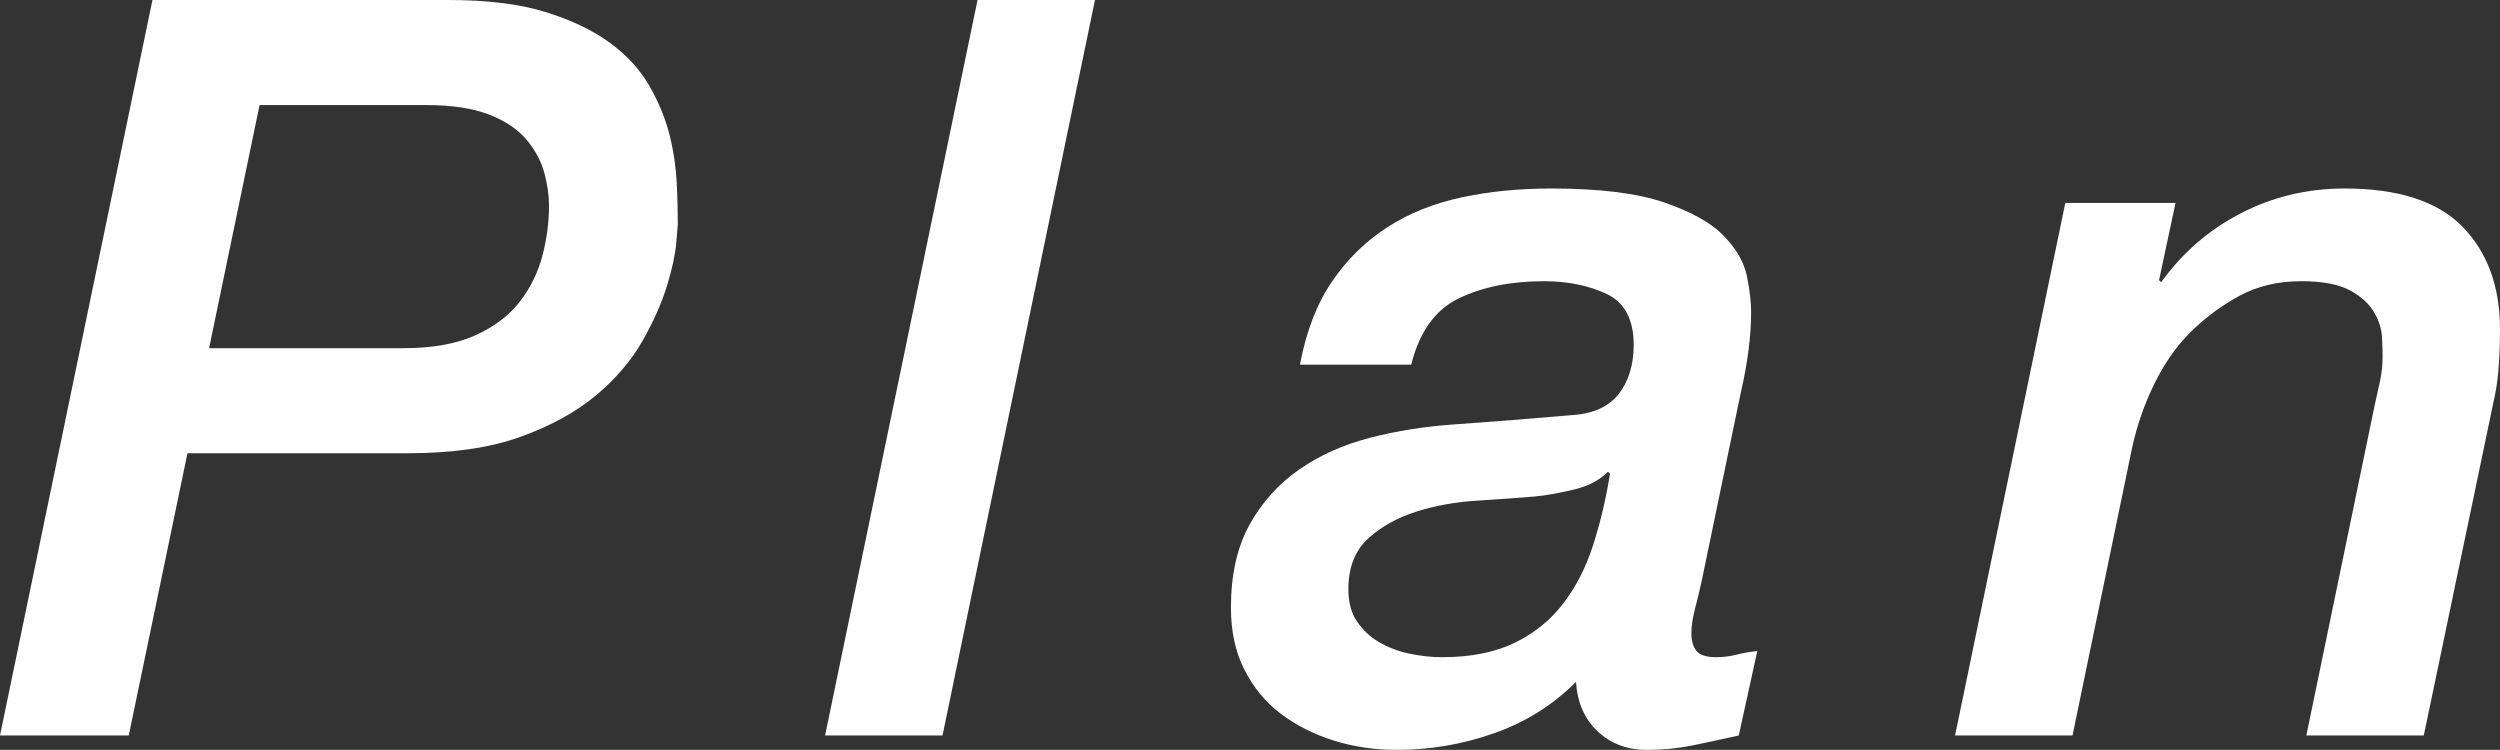
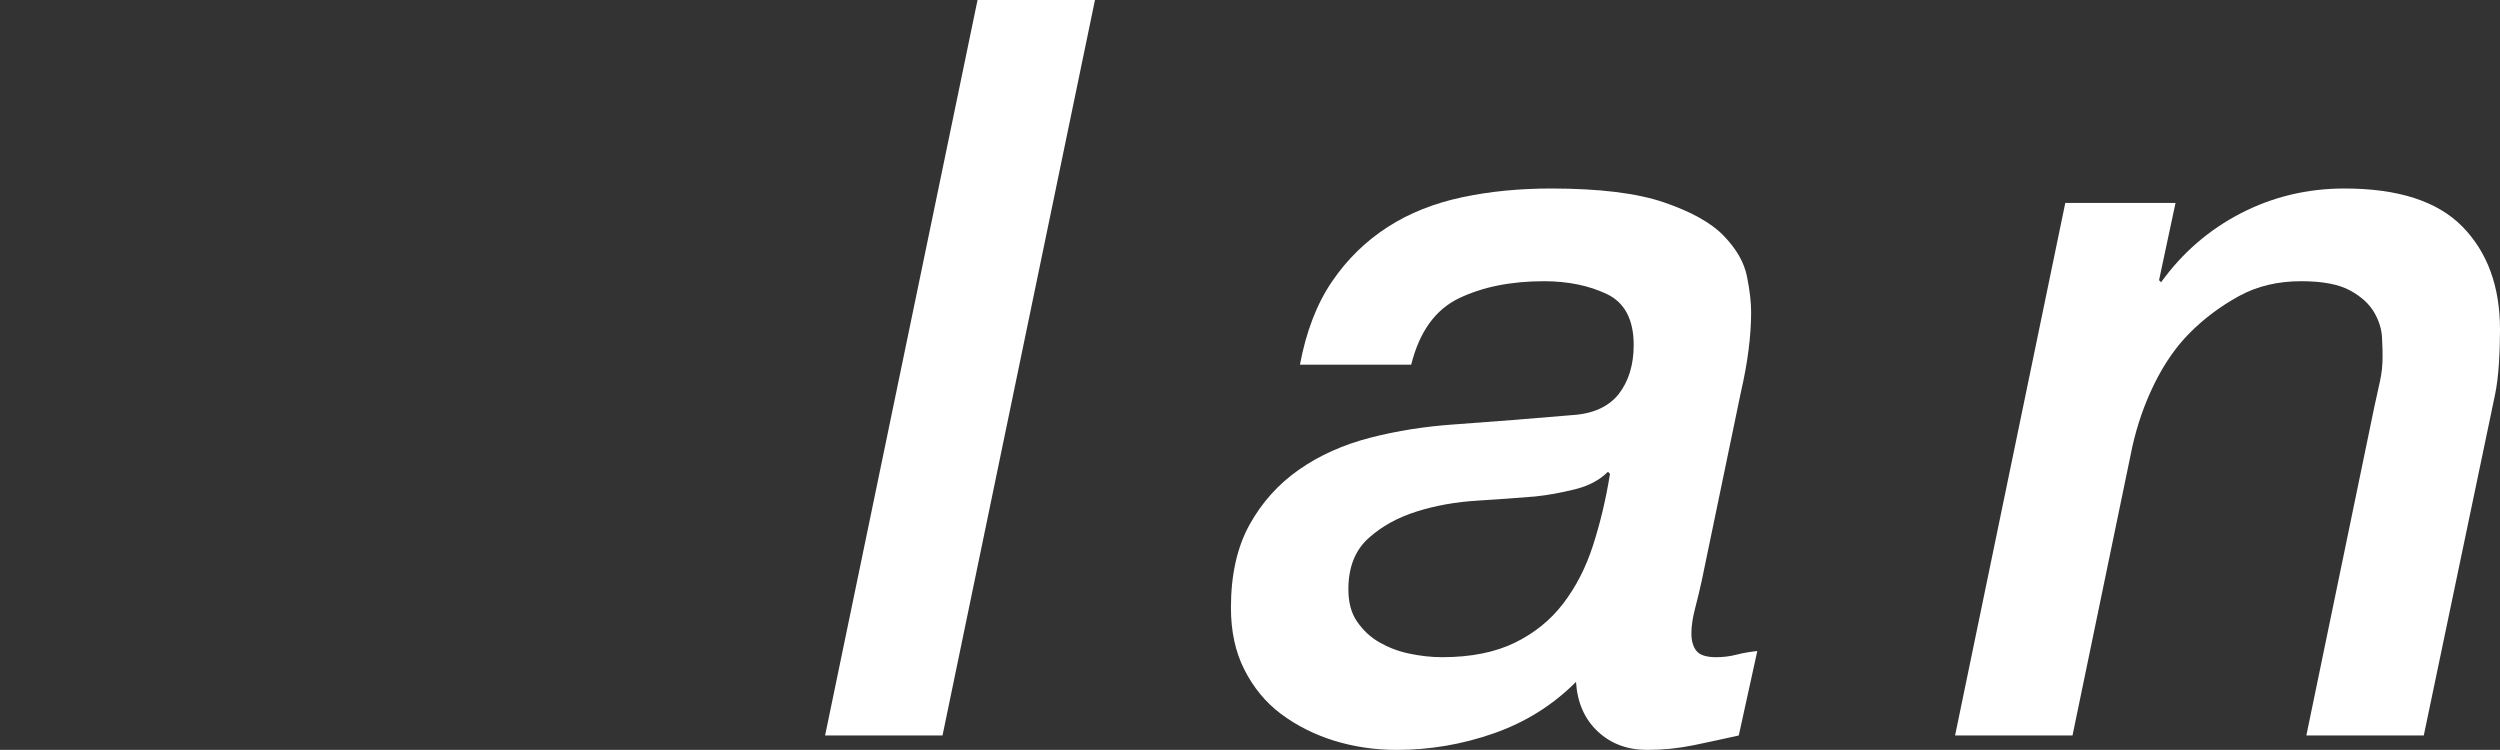
<svg xmlns="http://www.w3.org/2000/svg" id="_レイヤー_2" viewBox="0 0 97.08 29.12">
  <rect x="0" y="0" width="97.08" height="29.12" fill="#333333" stroke="none" />
  <defs>
    <style>.cls-1{fill:#fff;stroke-width:0px;}</style>
  </defs>
  <g id="_コンテンツ帯">
-     <path class="cls-1" d="M5.92,0h11.48c1.49,0,2.75.15,3.76.46,1.01.31,1.85.71,2.52,1.2.67.49,1.18,1.05,1.54,1.68.36.63.62,1.26.78,1.9.16.64.25,1.27.28,1.88.03.61.04,1.15.04,1.6,0,.03-.02.27-.06.72-.04.45-.16,1.01-.36,1.66-.2.65-.51,1.36-.94,2.12s-1.03,1.47-1.8,2.12c-.78.65-1.75,1.19-2.94,1.62-1.19.43-2.65.64-4.38.64H7.28l-2.28,10.96H0L5.92,0ZM8.12,13.52h7.56c1.12,0,2.05-.17,2.78-.5.73-.33,1.31-.77,1.72-1.3.41-.53.71-1.13.88-1.78.17-.65.26-1.3.26-1.94,0-.4-.06-.83-.18-1.28-.12-.45-.35-.88-.68-1.28-.33-.4-.81-.73-1.44-.98-.63-.25-1.45-.38-2.46-.38h-6.48l-1.96,9.44Z" />
    <path class="cls-1" d="M37.96,0h4.56l-5.92,28.56h-4.56L37.96,0Z" />
    <path class="cls-1" d="M66.08,22.56c-.08.37-.17.73-.26,1.08-.09.35-.14.67-.14.96s.07.52.2.68c.13.16.39.24.76.24.27,0,.53-.03.8-.1.27-.07.53-.11.8-.14l-.72,3.28c-.59.13-1.17.26-1.76.38-.59.12-1.19.18-1.8.18-.77,0-1.41-.24-1.92-.72-.51-.48-.79-1.12-.84-1.92-.91.91-1.97,1.57-3.2,2s-2.48.64-3.76.64c-.85,0-1.67-.12-2.44-.36s-1.46-.59-2.06-1.04c-.6-.45-1.07-1.03-1.42-1.72-.35-.69-.52-1.49-.52-2.4,0-1.28.24-2.35.72-3.22.48-.87,1.12-1.58,1.92-2.14.8-.56,1.72-.97,2.76-1.24,1.04-.27,2.13-.44,3.28-.52,1.55-.11,3.07-.23,4.56-.36.83-.05,1.43-.33,1.82-.82.38-.49.58-1.13.58-1.9,0-.99-.35-1.65-1.04-1.98-.69-.33-1.51-.5-2.44-.5-1.28,0-2.38.22-3.3.66s-1.54,1.3-1.86,2.58h-4.32c.24-1.28.65-2.35,1.24-3.22.59-.87,1.31-1.57,2.16-2.12.85-.55,1.82-.93,2.9-1.16,1.08-.23,2.23-.34,3.46-.34,1.87,0,3.33.18,4.38.54,1.05.36,1.83.79,2.32,1.3.49.51.79,1.03.9,1.58.11.55.16,1.01.16,1.38,0,.91-.13,1.95-.4,3.12l-1.52,7.32ZM52.36,22.88c0,.51.11.93.34,1.26.23.33.51.6.86.8.35.2.73.35,1.16.44.43.09.85.14,1.28.14,1.12,0,2.06-.19,2.82-.56.76-.37,1.39-.88,1.88-1.52.49-.64.88-1.39,1.16-2.26.28-.87.5-1.79.66-2.78l-.08-.08c-.32.32-.75.55-1.28.68-.53.13-1.05.23-1.56.28-.64.05-1.38.11-2.22.16-.84.05-1.63.19-2.36.42-.73.23-1.36.57-1.88,1.04-.52.47-.78,1.13-.78,1.98Z" />
    <path class="cls-1" d="M80.2,7.88h4.28l-.64,3,.08.08c.83-1.15,1.86-2.04,3.1-2.68,1.24-.64,2.58-.96,4.02-.96,2.08,0,3.61.49,4.58,1.48.97.99,1.46,2.32,1.46,4,0,.37-.01.8-.04,1.28-.03.48-.08.91-.16,1.28l-2.76,13.2h-4.56l2.64-12.76c.08-.35.15-.68.22-1s.1-.63.1-.92c0-.16,0-.41-.02-.74-.01-.33-.11-.67-.3-1-.19-.33-.5-.62-.94-.86-.44-.24-1.07-.36-1.9-.36-.91,0-1.71.19-2.42.58-.71.39-1.34.86-1.9,1.42-.53.53-.99,1.19-1.38,1.98-.39.79-.67,1.61-.86,2.46l-2.32,11.2h-4.56l4.28-20.68Z" />
  </g>
</svg>